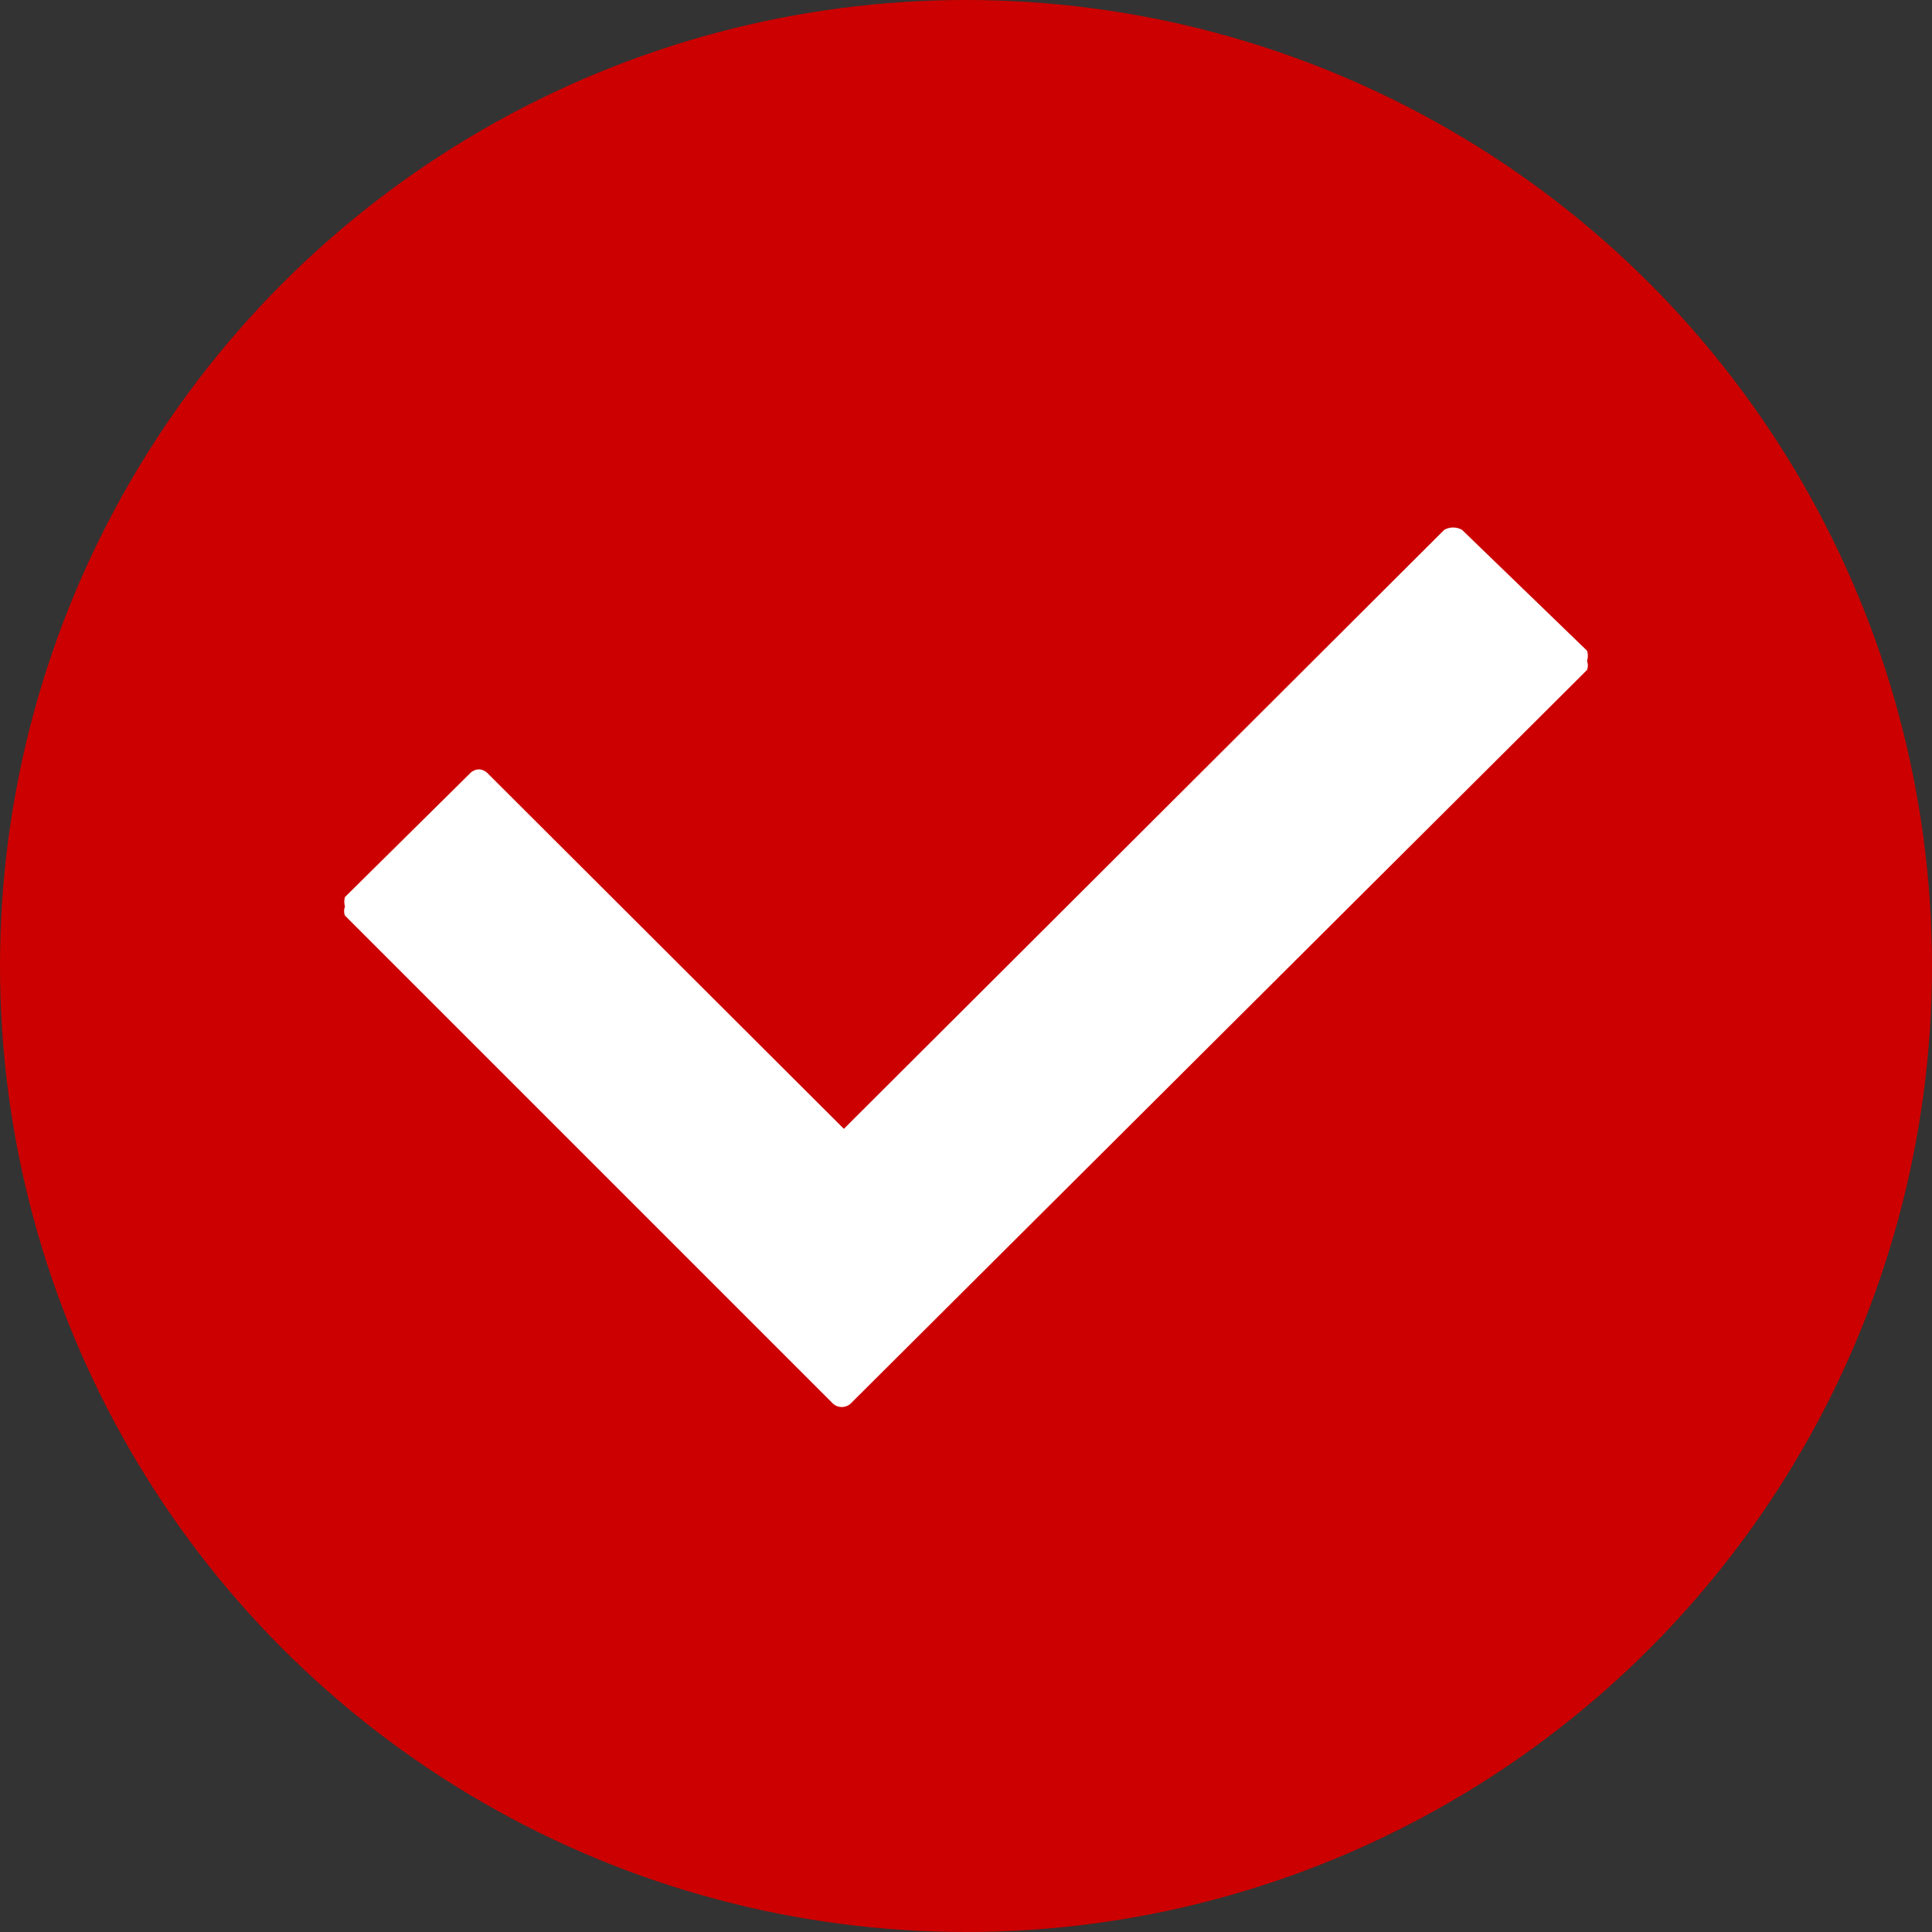
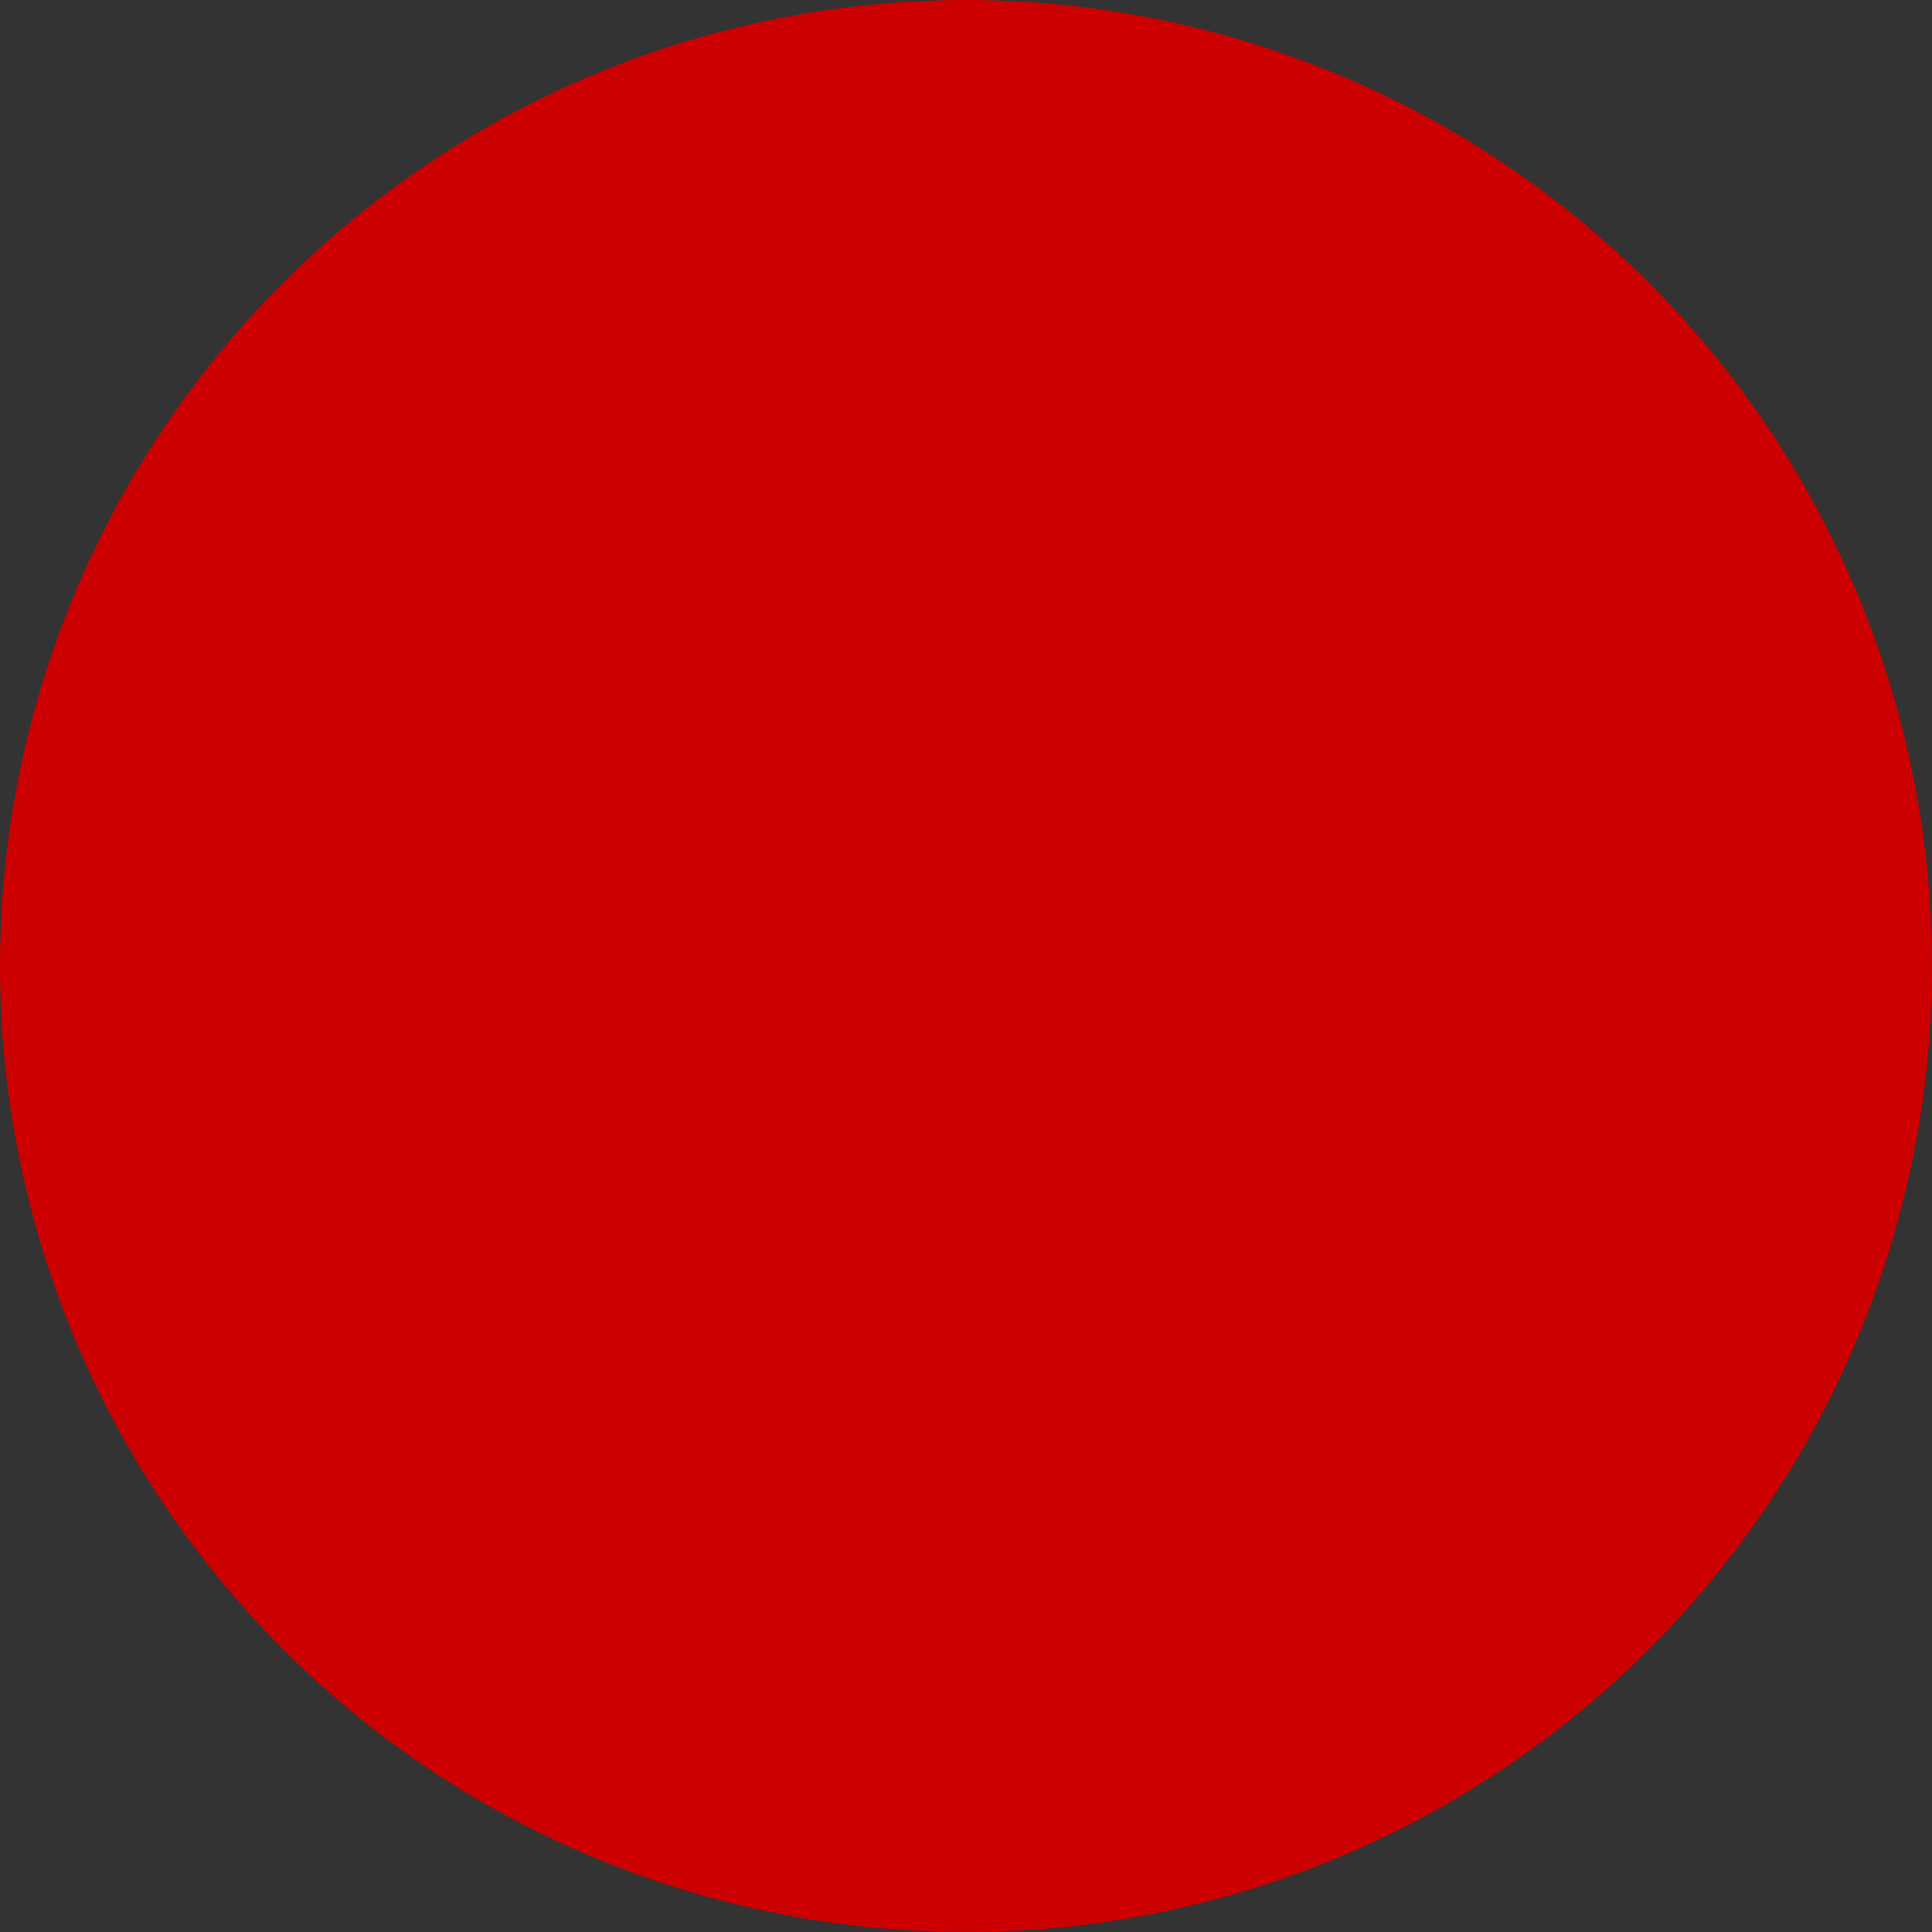
<svg xmlns="http://www.w3.org/2000/svg" viewBox="0 0 28 28">
  <rect x="0" y="0" width="28" height="28" fill="#333333" stroke="none" />
  <defs>
    <style>.a{fill:#c00;}.b{fill:#fff;}</style>
  </defs>
  <title>icon_checklist</title>
  <circle class="a" cx="14" cy="14" r="14" />
-   <path class="b" d="M6.94,11.15a.19.19,0,0,0-.13.06L5,13a.25.25,0,0,0,0,.14.17.17,0,0,0,0,.13l7.06,7.06a.19.19,0,0,0,.28,0L23,9.71a.18.18,0,0,0,0-.13.24.24,0,0,0,0-.15L21.19,7.68a.26.26,0,0,0-.26,0l-8.7,8.68L7.07,11.21A.19.19,0,0,0,6.94,11.15Z" />
</svg>